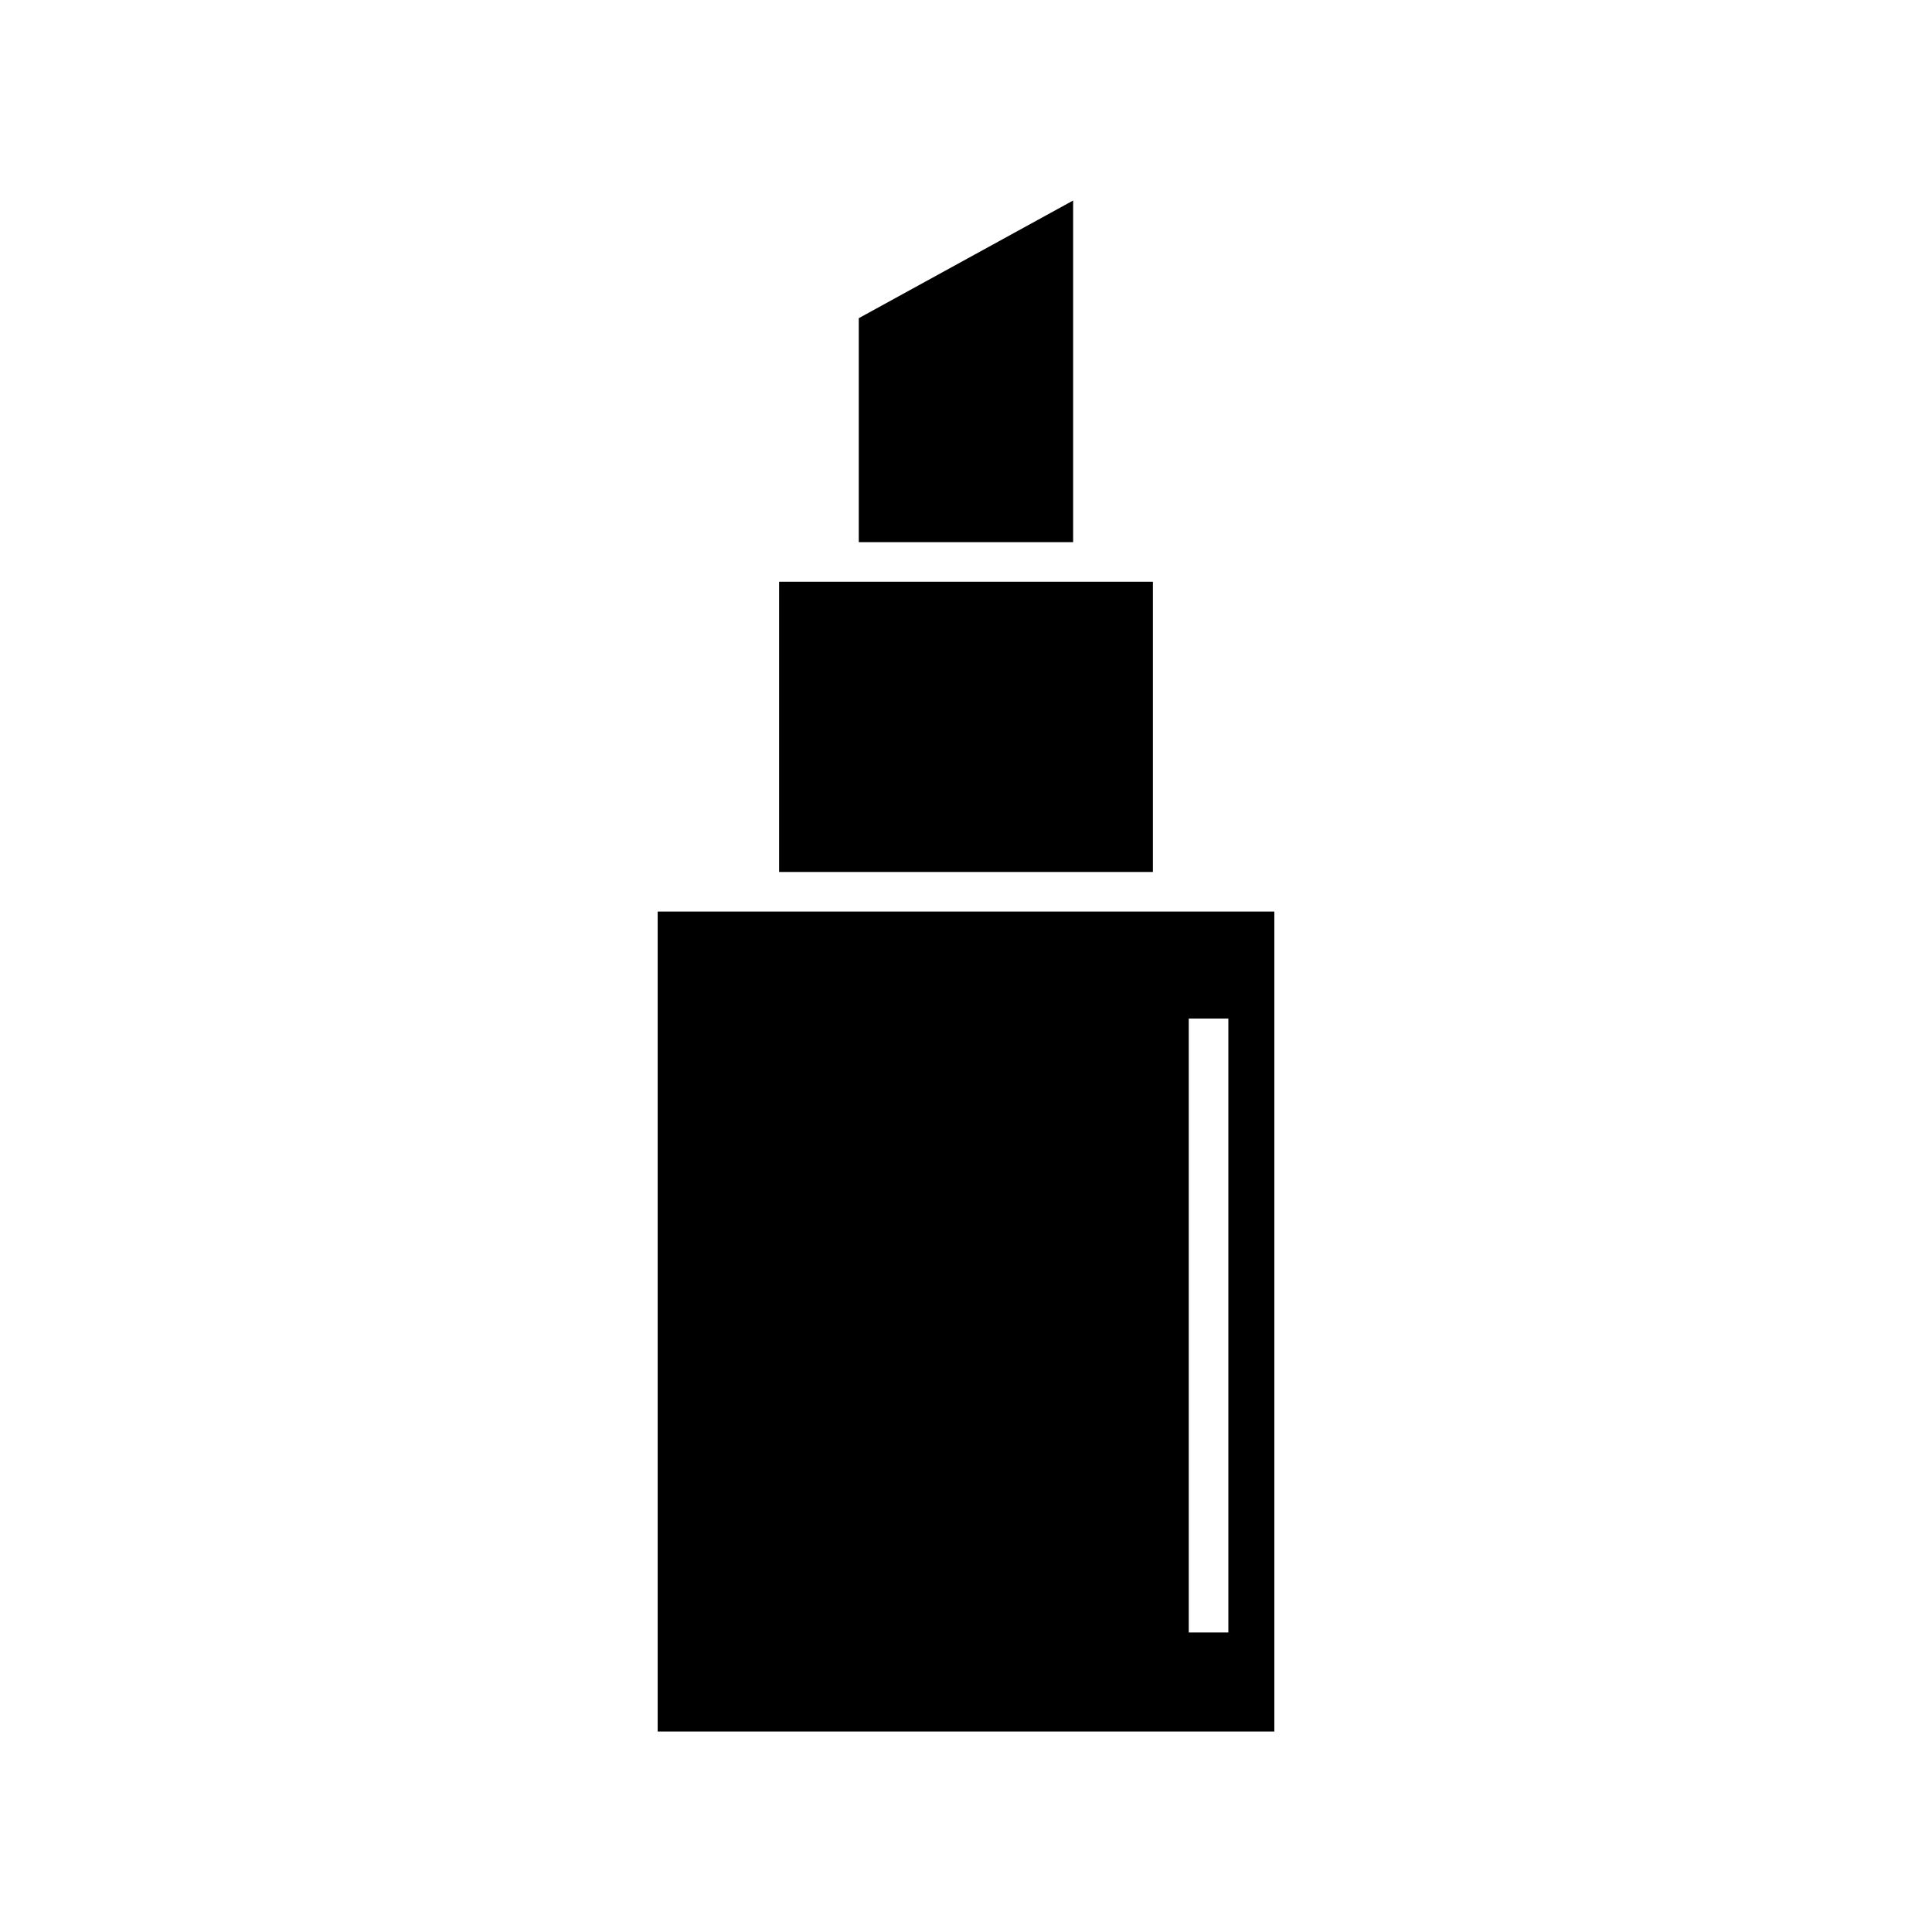
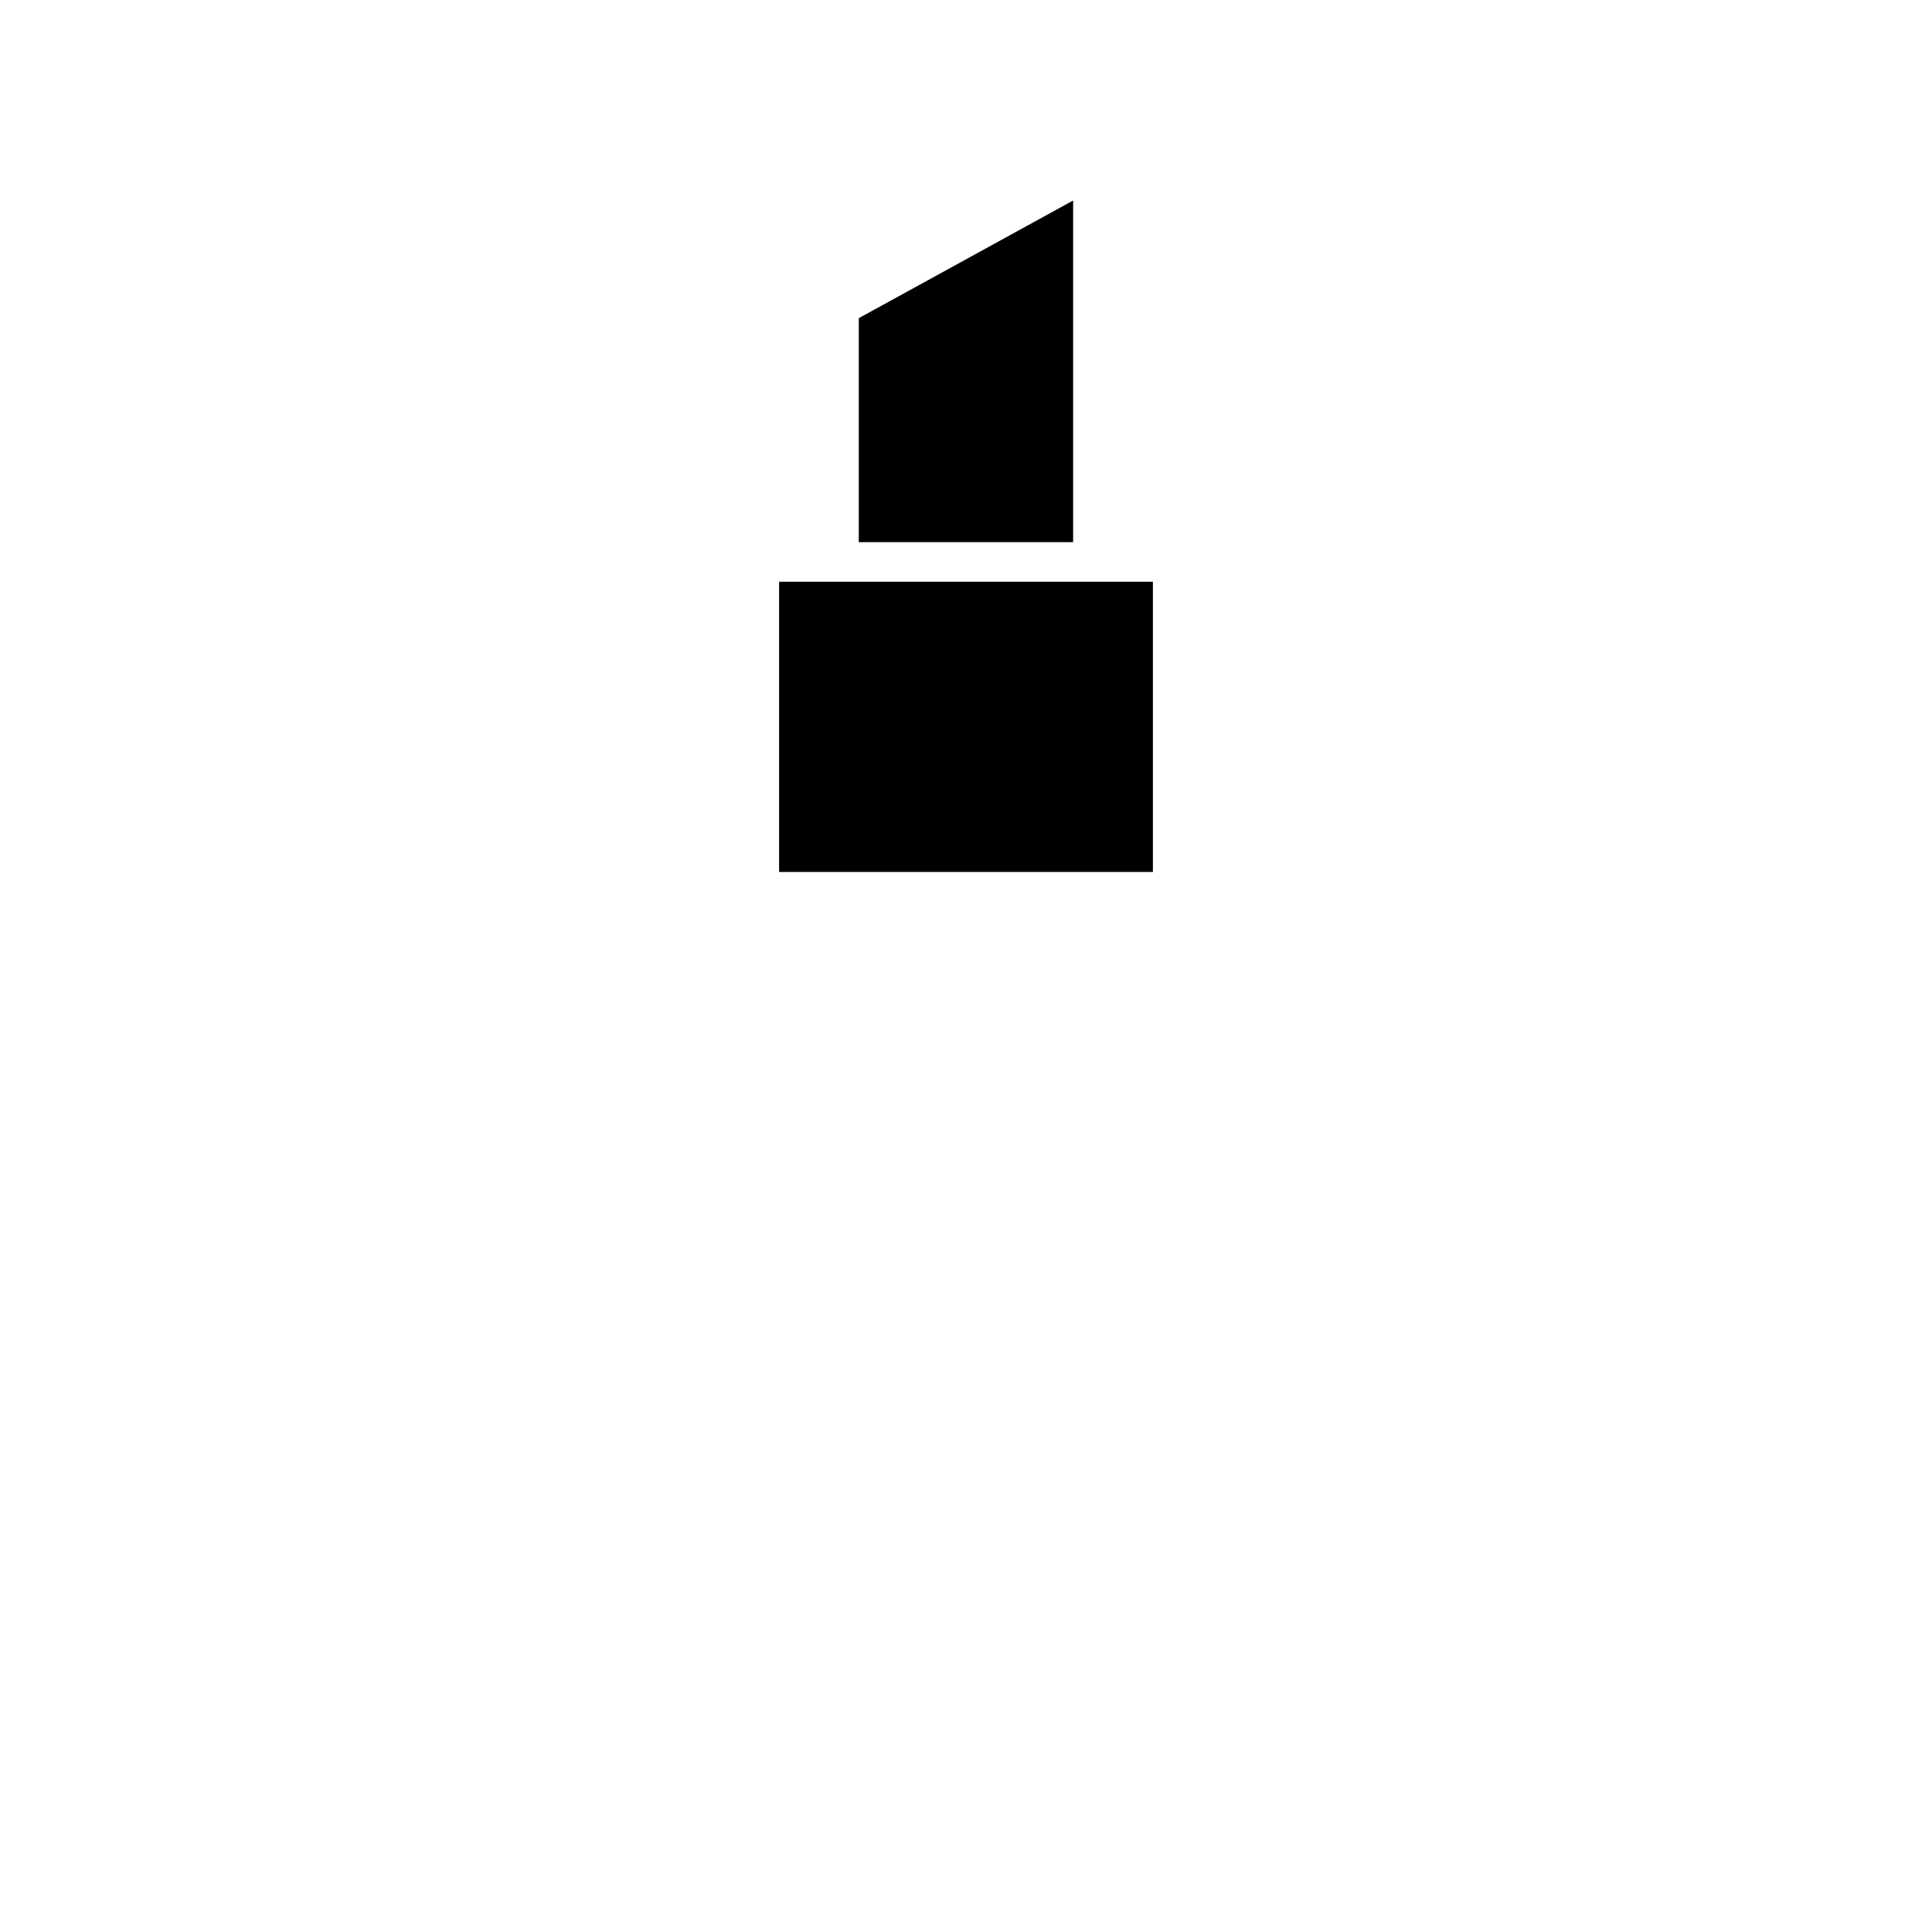
<svg xmlns="http://www.w3.org/2000/svg" fill="#000000" width="800px" height="800px" version="1.1" viewBox="144 144 512 512">
  <g>
    <path d="m449.53 298.17h-99.059v76.91h99.059z" />
    <path d="m428.39 197.14-56.805 31.18v59.359h56.805z" />
-     <path d="m460.02 385.58h-141.73v217.29h163.42v-217.29zm9.508 191.04h-10.496v-162.69h10.496z" />
  </g>
</svg>